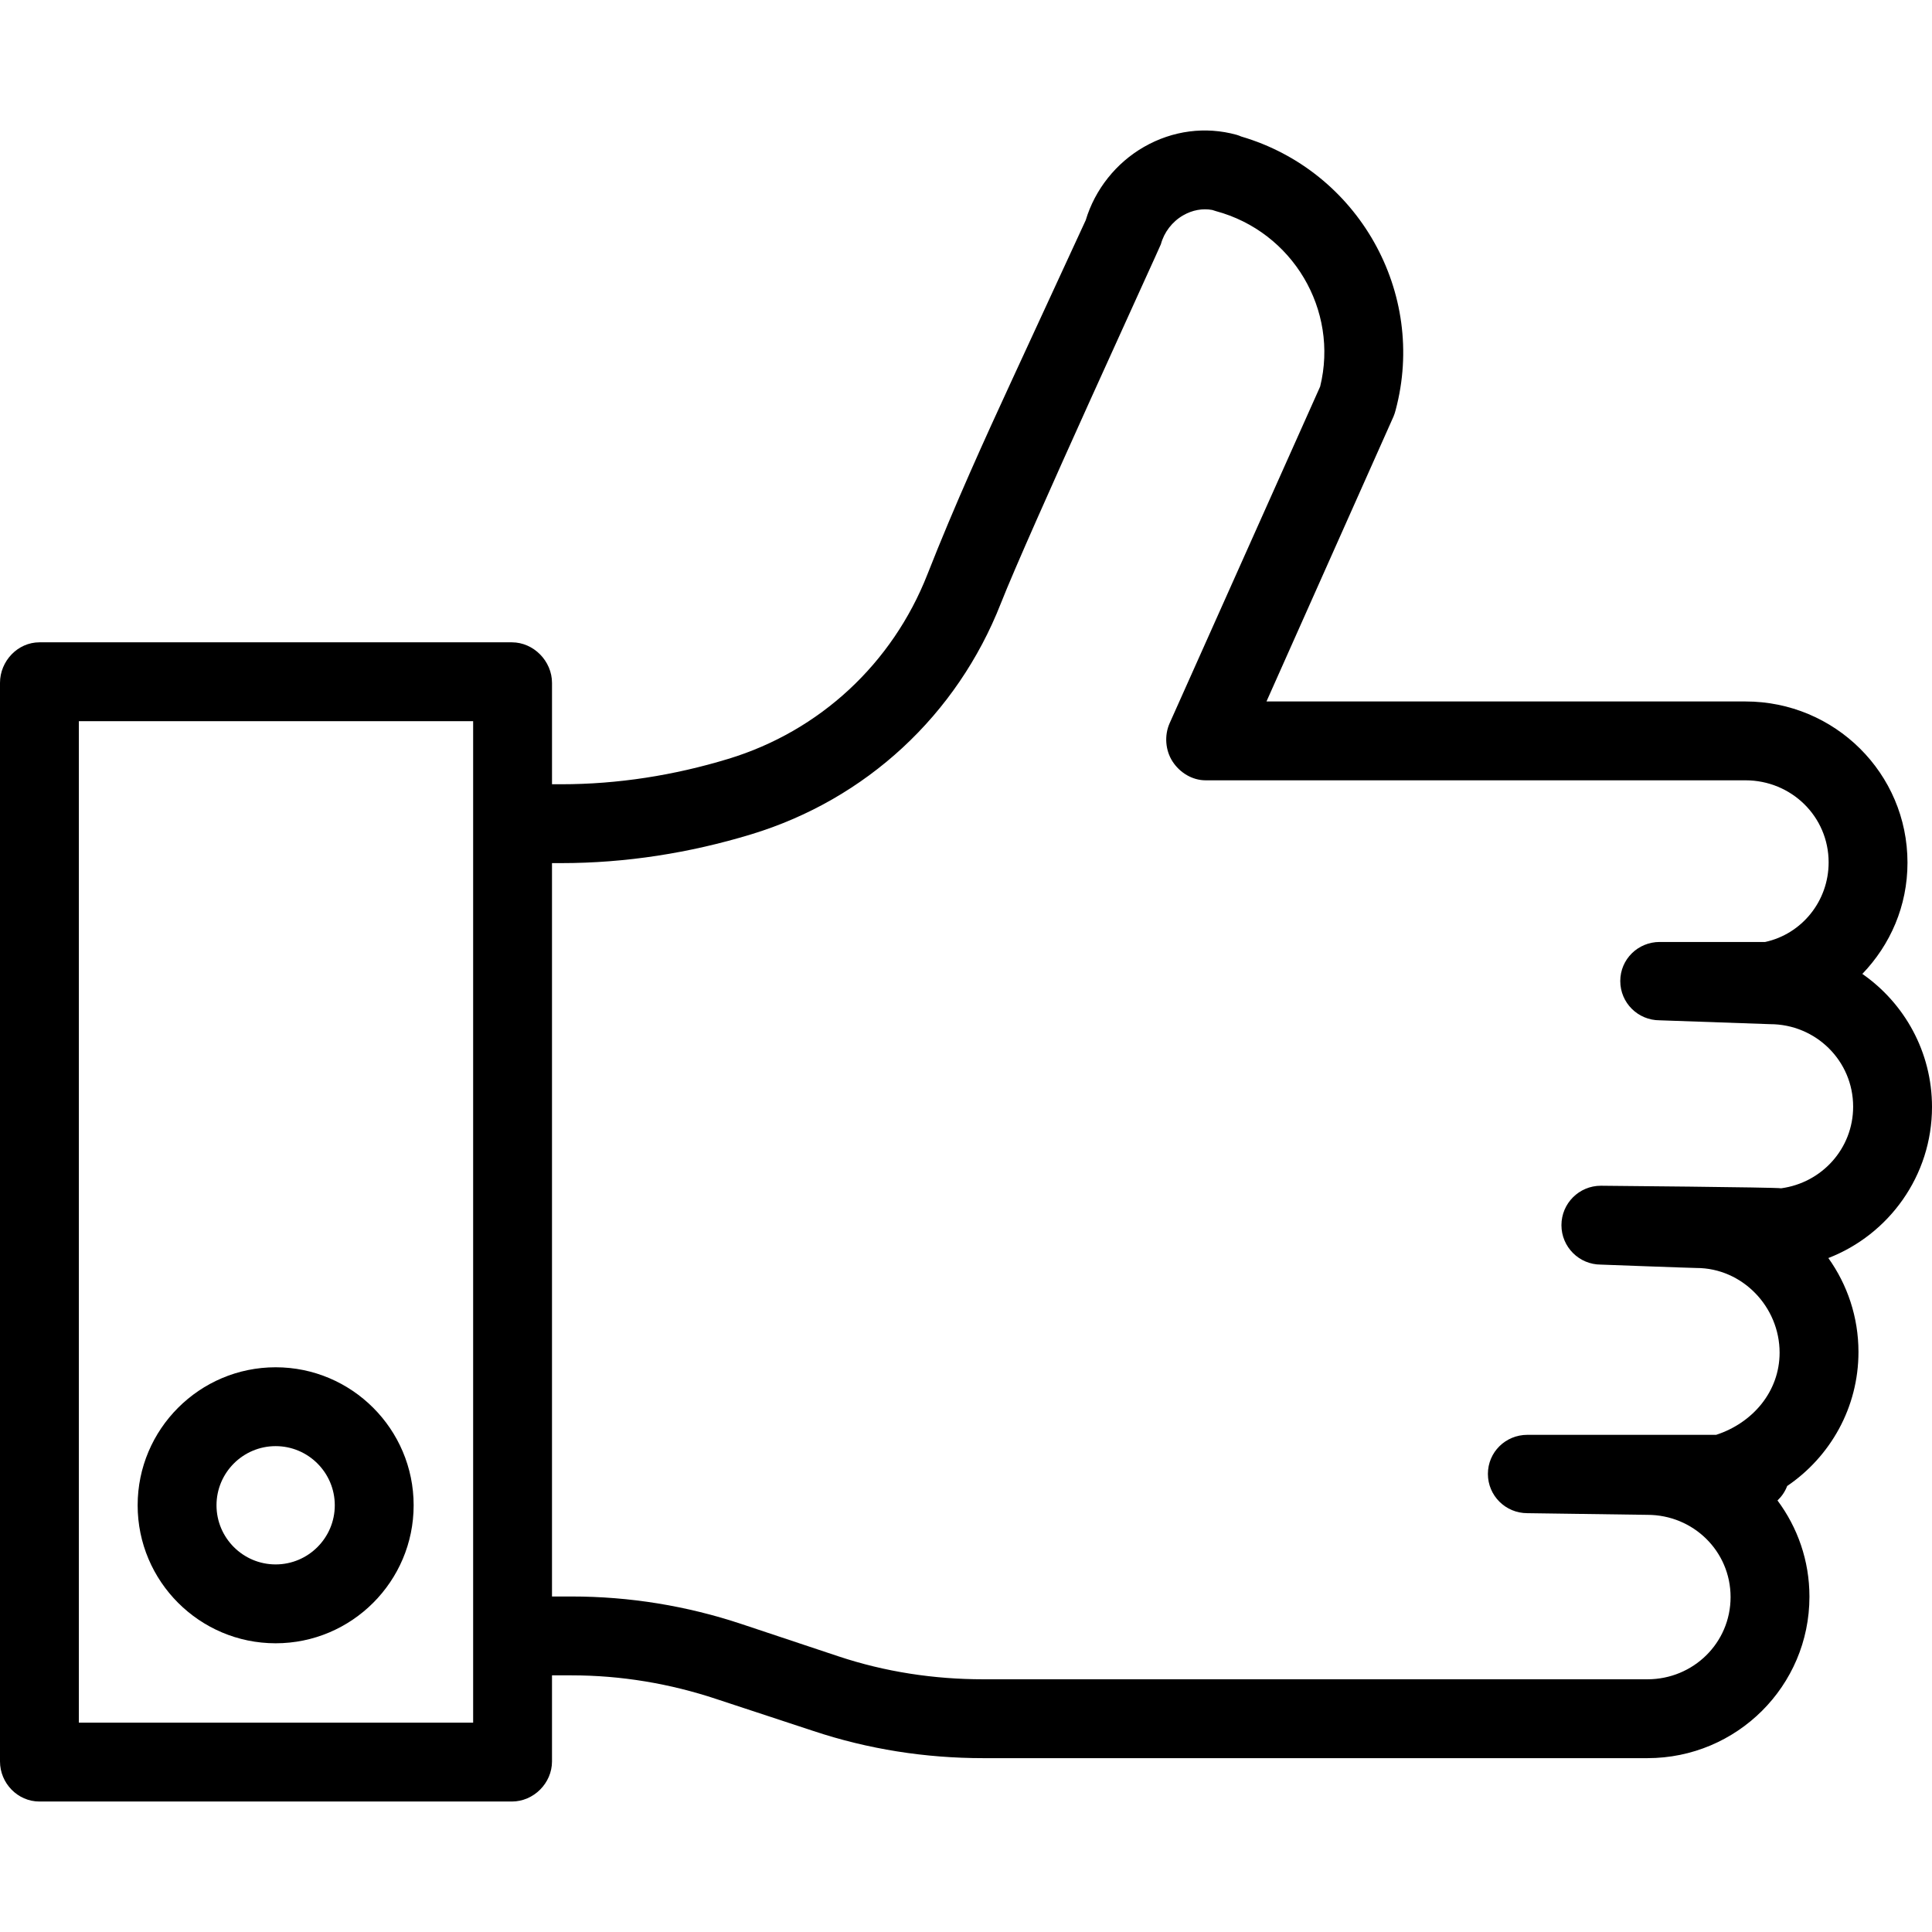
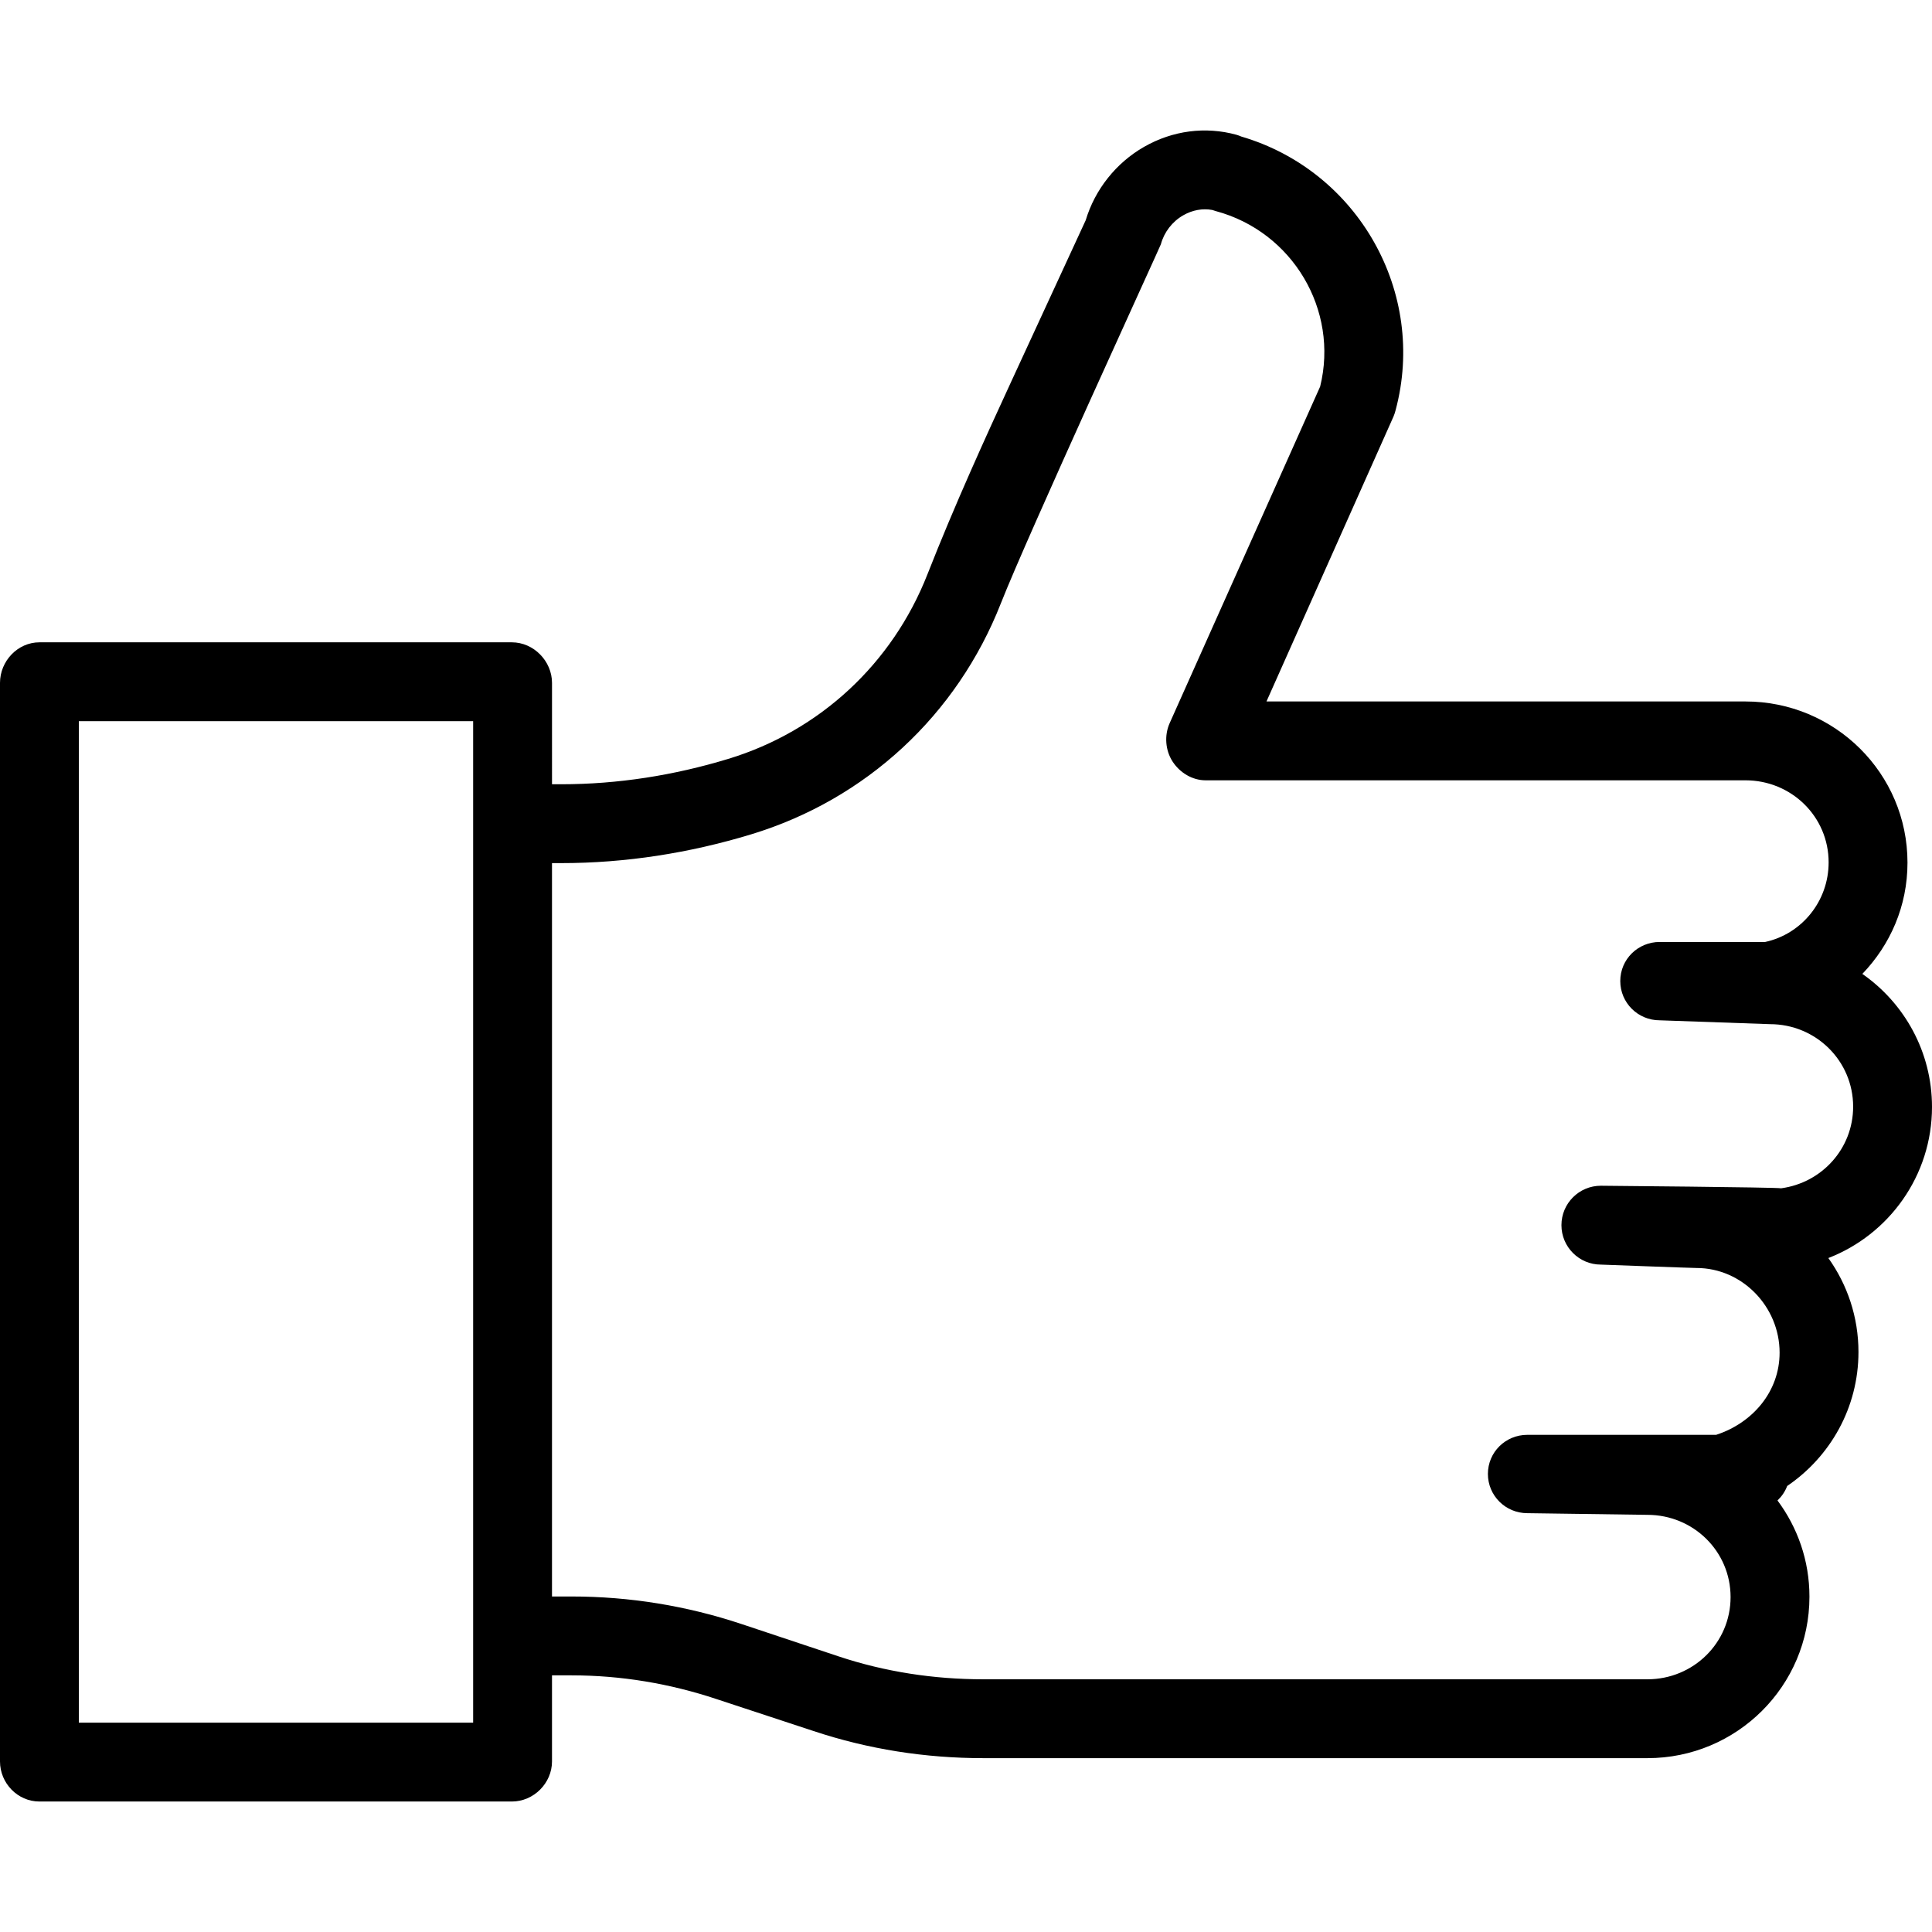
<svg xmlns="http://www.w3.org/2000/svg" version="1.1" id="Layer_1" x="0px" y="0px" viewBox="0 0 512 512" style="enable-background:new 0 0 512 512;" xml:space="preserve">
  <g>
    <g>
      <g>
        <path d="M512,293.353c0-14.585-7.311-27.494-18.46-35.256c7.407-7.719,11.964-17.972,11.964-29.488     c0-23.671-19.259-42.713-42.93-42.713H335.629l33.664-75.511c0.226-0.505,0.412-1.135,0.554-1.67     c8.356-31.181-9.937-63.44-40.885-72.527c-0.41-0.171-0.834-0.347-1.271-0.467c-8.225-2.266-16.927-1.14-24.504,3.199     c-7.422,4.25-13.013,11.293-15.461,19.441l-19.533,42.314c-7.074,15.325-15.222,33.208-22.419,51.542     c-9.264,23.6-28.495,41.512-52.761,48.891c-14.37,4.371-29.275,6.73-44.299,6.73h-2.426V180.97     c0-5.77-4.866-10.748-10.637-10.748h-125.2C4.678,170.222,0,175.2,0,180.97v285.827c0,5.77,4.678,10.626,10.449,10.626h125.2     c5.771,0,10.637-4.855,10.637-10.626v-22.811h5.199c13.086,0,26.019,2.164,38.438,6.302l25.619,8.437     c14.552,4.85,29.709,7.205,45.045,7.205h176.005c23.671,0,42.93-19.121,42.93-42.792c0-9.571-3.151-18.352-8.468-25.498     c1.125-1.071,2.008-2.355,2.568-3.836c11.383-7.728,18.891-20.741,18.891-35.507c0-9.28-2.959-17.872-7.984-24.901     C500.583,327.176,512,311.577,512,293.353z M125.388,456.524H20.898V191.12h104.49V456.524z M472.017,314.912     c-0.935-0.275-47.77-0.678-47.77-0.678c-5.771,0-10.449,4.679-10.449,10.449c0,5.77,4.678,10.449,10.449,10.449     c0,0,24.068,0.899,25.335,0.899c12.148,0,22.031,10.285,22.031,22.433c0,10.348-7.181,18.648-16.815,21.783h-50.039     c-5.771,0-10.449,4.587-10.449,10.357s4.678,10.403,10.449,10.403c0,0,30.563,0.443,31.831,0.443     c12.148,0,22.032,9.641,22.032,21.789c0,12.148-9.883,21.79-22.032,21.79H260.586c-13.086,0-26.019-1.961-38.437-6.099     l-25.619-8.538c-14.553-4.85-29.709-7.306-45.046-7.306h-5.199V228.735h2.427c17.086,0,34.036-2.666,50.38-7.635     c30.415-9.249,54.52-31.594,66.134-61.177c6.99-17.81,42.264-94.619,42.418-95.193c0.859-3.204,3.019-6.01,5.927-7.676     c2.43-1.393,5.126-1.883,7.69-1.411c0.305,0.114,0.619,0.211,0.938,0.298c20.385,5.483,32.653,26.23,27.656,46.5l-39.883,89.203     c-1.445,3.234-1.155,7.195,0.771,10.165c1.927,2.972,5.227,4.982,8.768,4.982h143.063c12.148,0,22.032,9.597,22.032,21.745     c0,10.348-7.181,19.006-16.815,21.095h-27.953c-5.771,0-10.449,4.587-10.449,10.357c0,5.77,4.678,10.403,10.449,10.403     l29.233,1.022c12.148,0,22.031,9.711,22.031,21.859C491.102,304.421,482.773,313.465,472.017,314.912z" />
-         <path d="M73.049,435.487c20.165,0,36.571-16.406,36.571-36.572c0-20.167-16.406-36.573-36.571-36.573     s-36.571,16.406-36.571,36.573C36.477,419.081,52.883,435.487,73.049,435.487z M73.049,383.24     c8.642,0,15.673,7.031,15.673,15.674s-7.031,15.674-15.673,15.674s-15.673-7.031-15.673-15.674S64.406,383.24,73.049,383.24z" />
      </g>
    </g>
  </g>
  <g>
</g>
  <g>
</g>
  <g>
</g>
  <g>
</g>
  <g>
</g>
  <g>
</g>
  <g>
</g>
  <g>
</g>
  <g>
</g>
  <g>
</g>
  <g>
</g>
  <g>
</g>
  <g>
</g>
  <g>
</g>
  <g>
</g>
</svg>